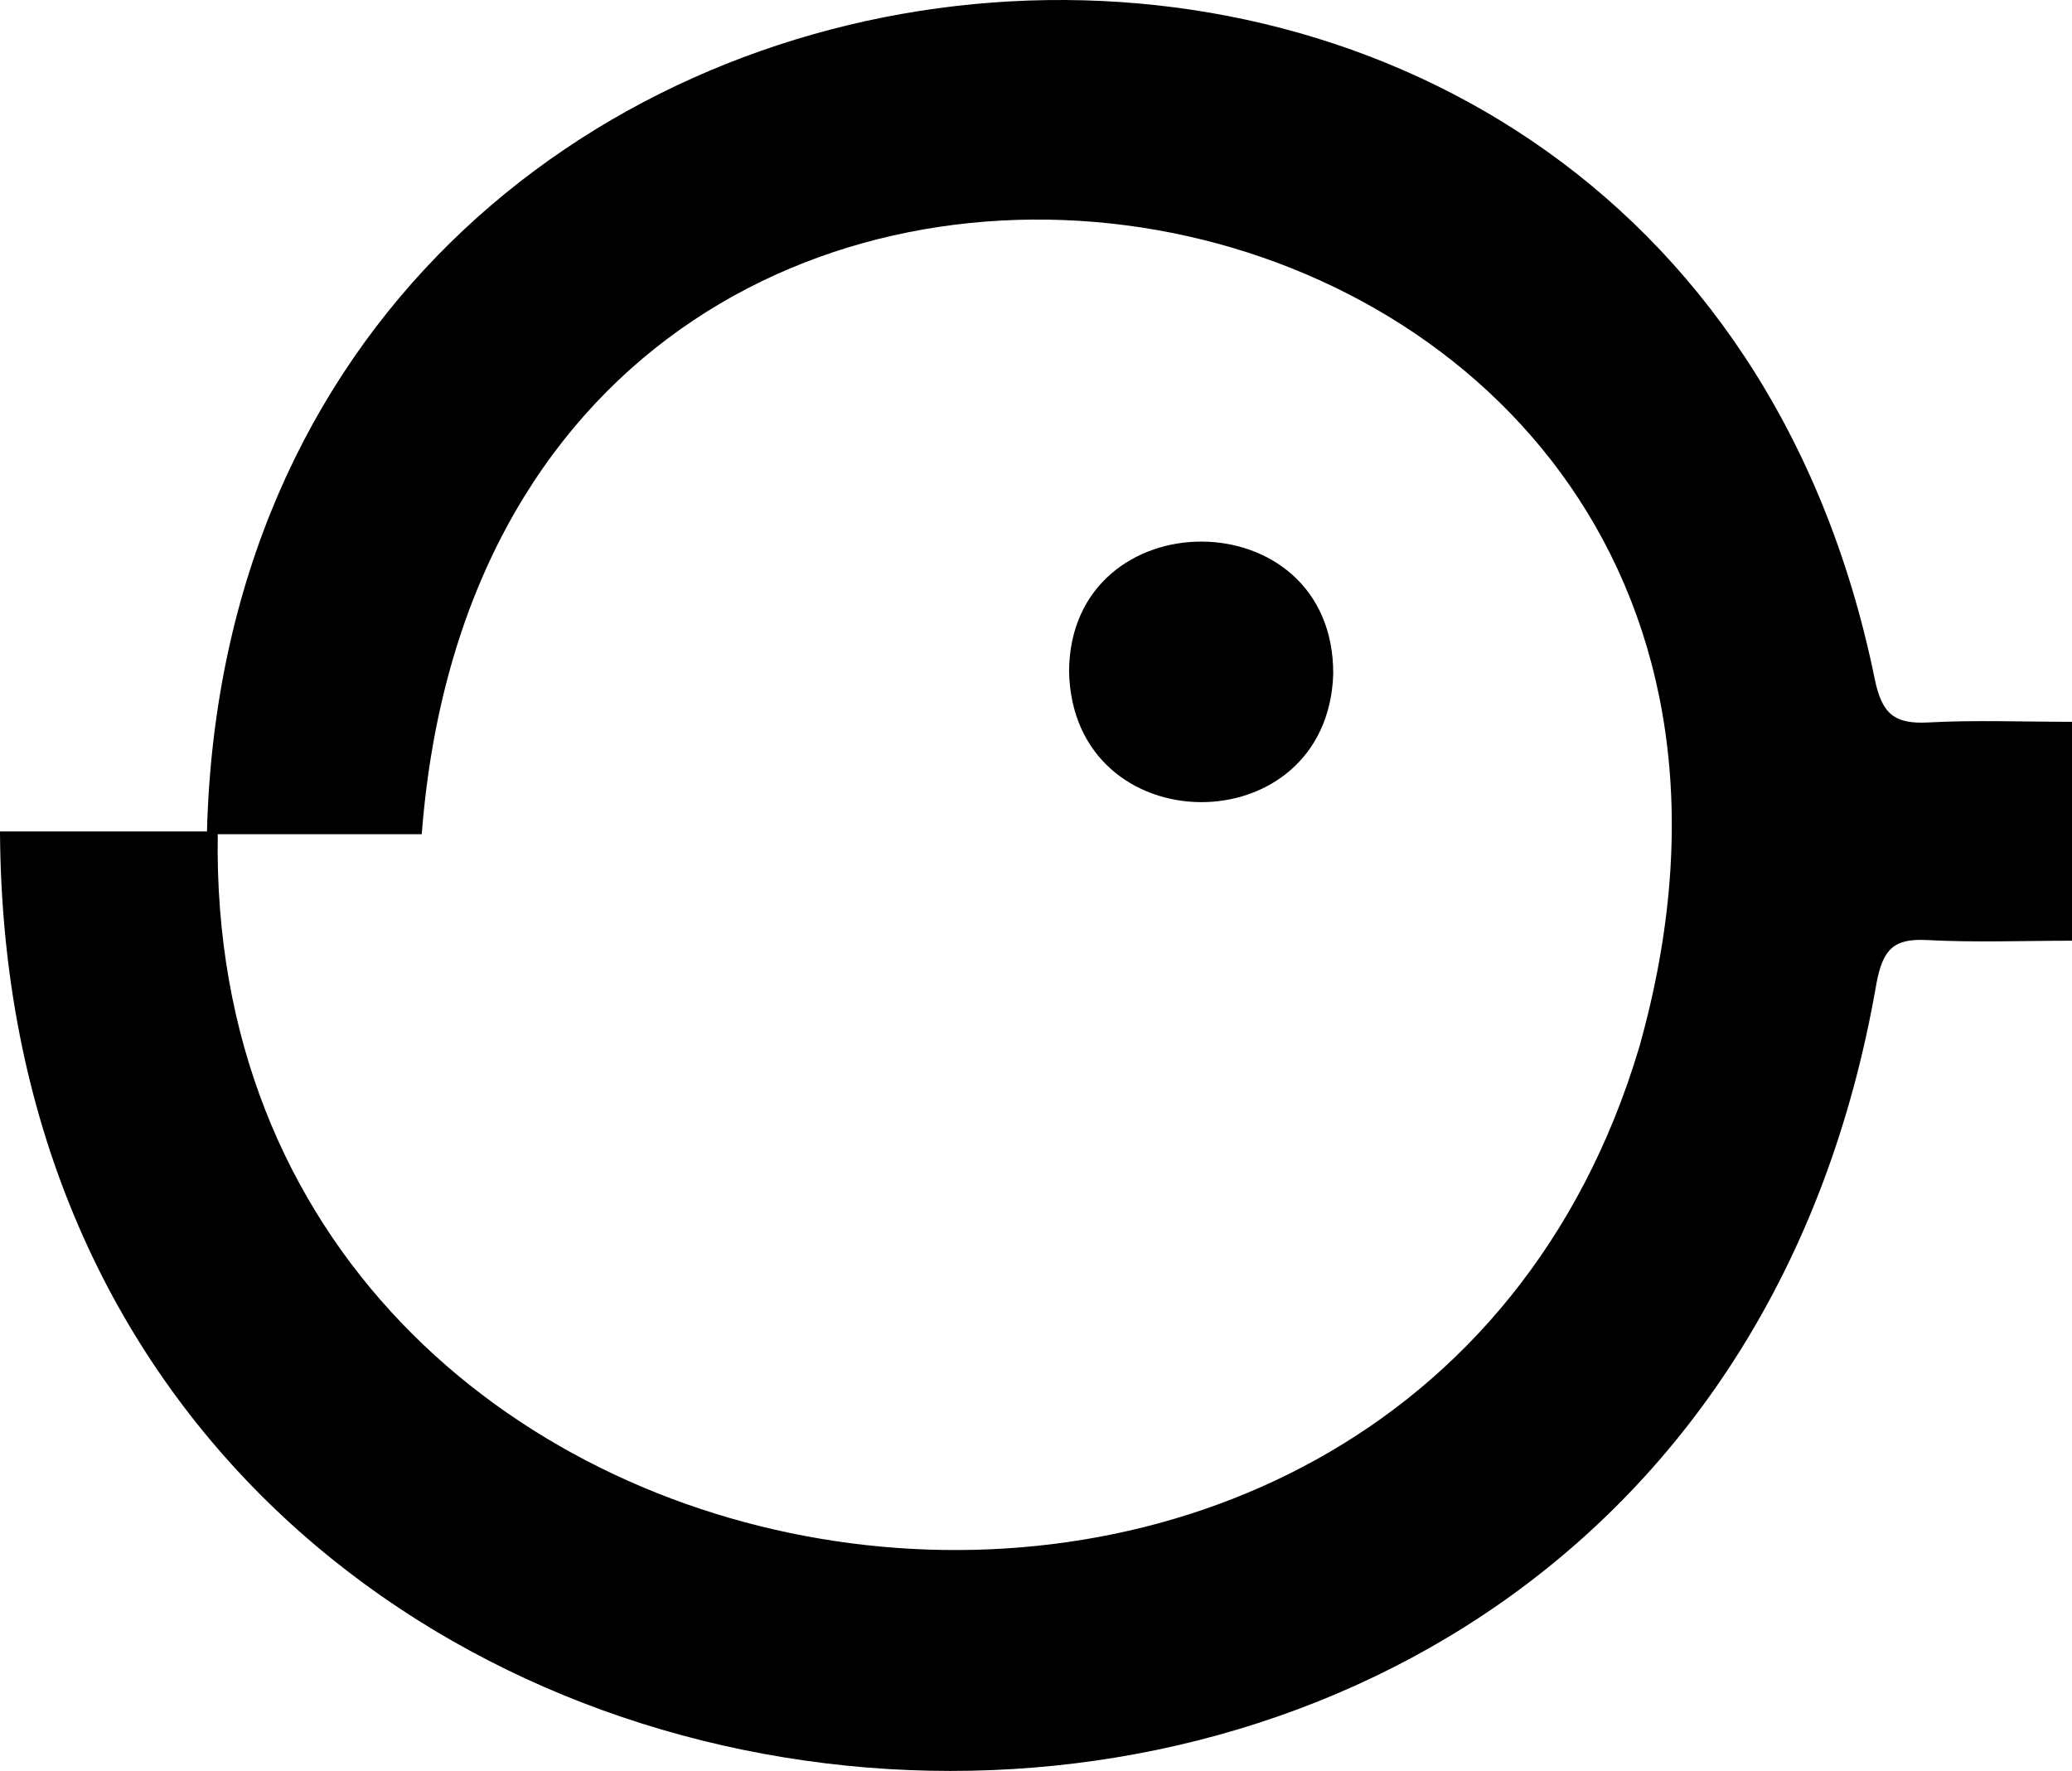
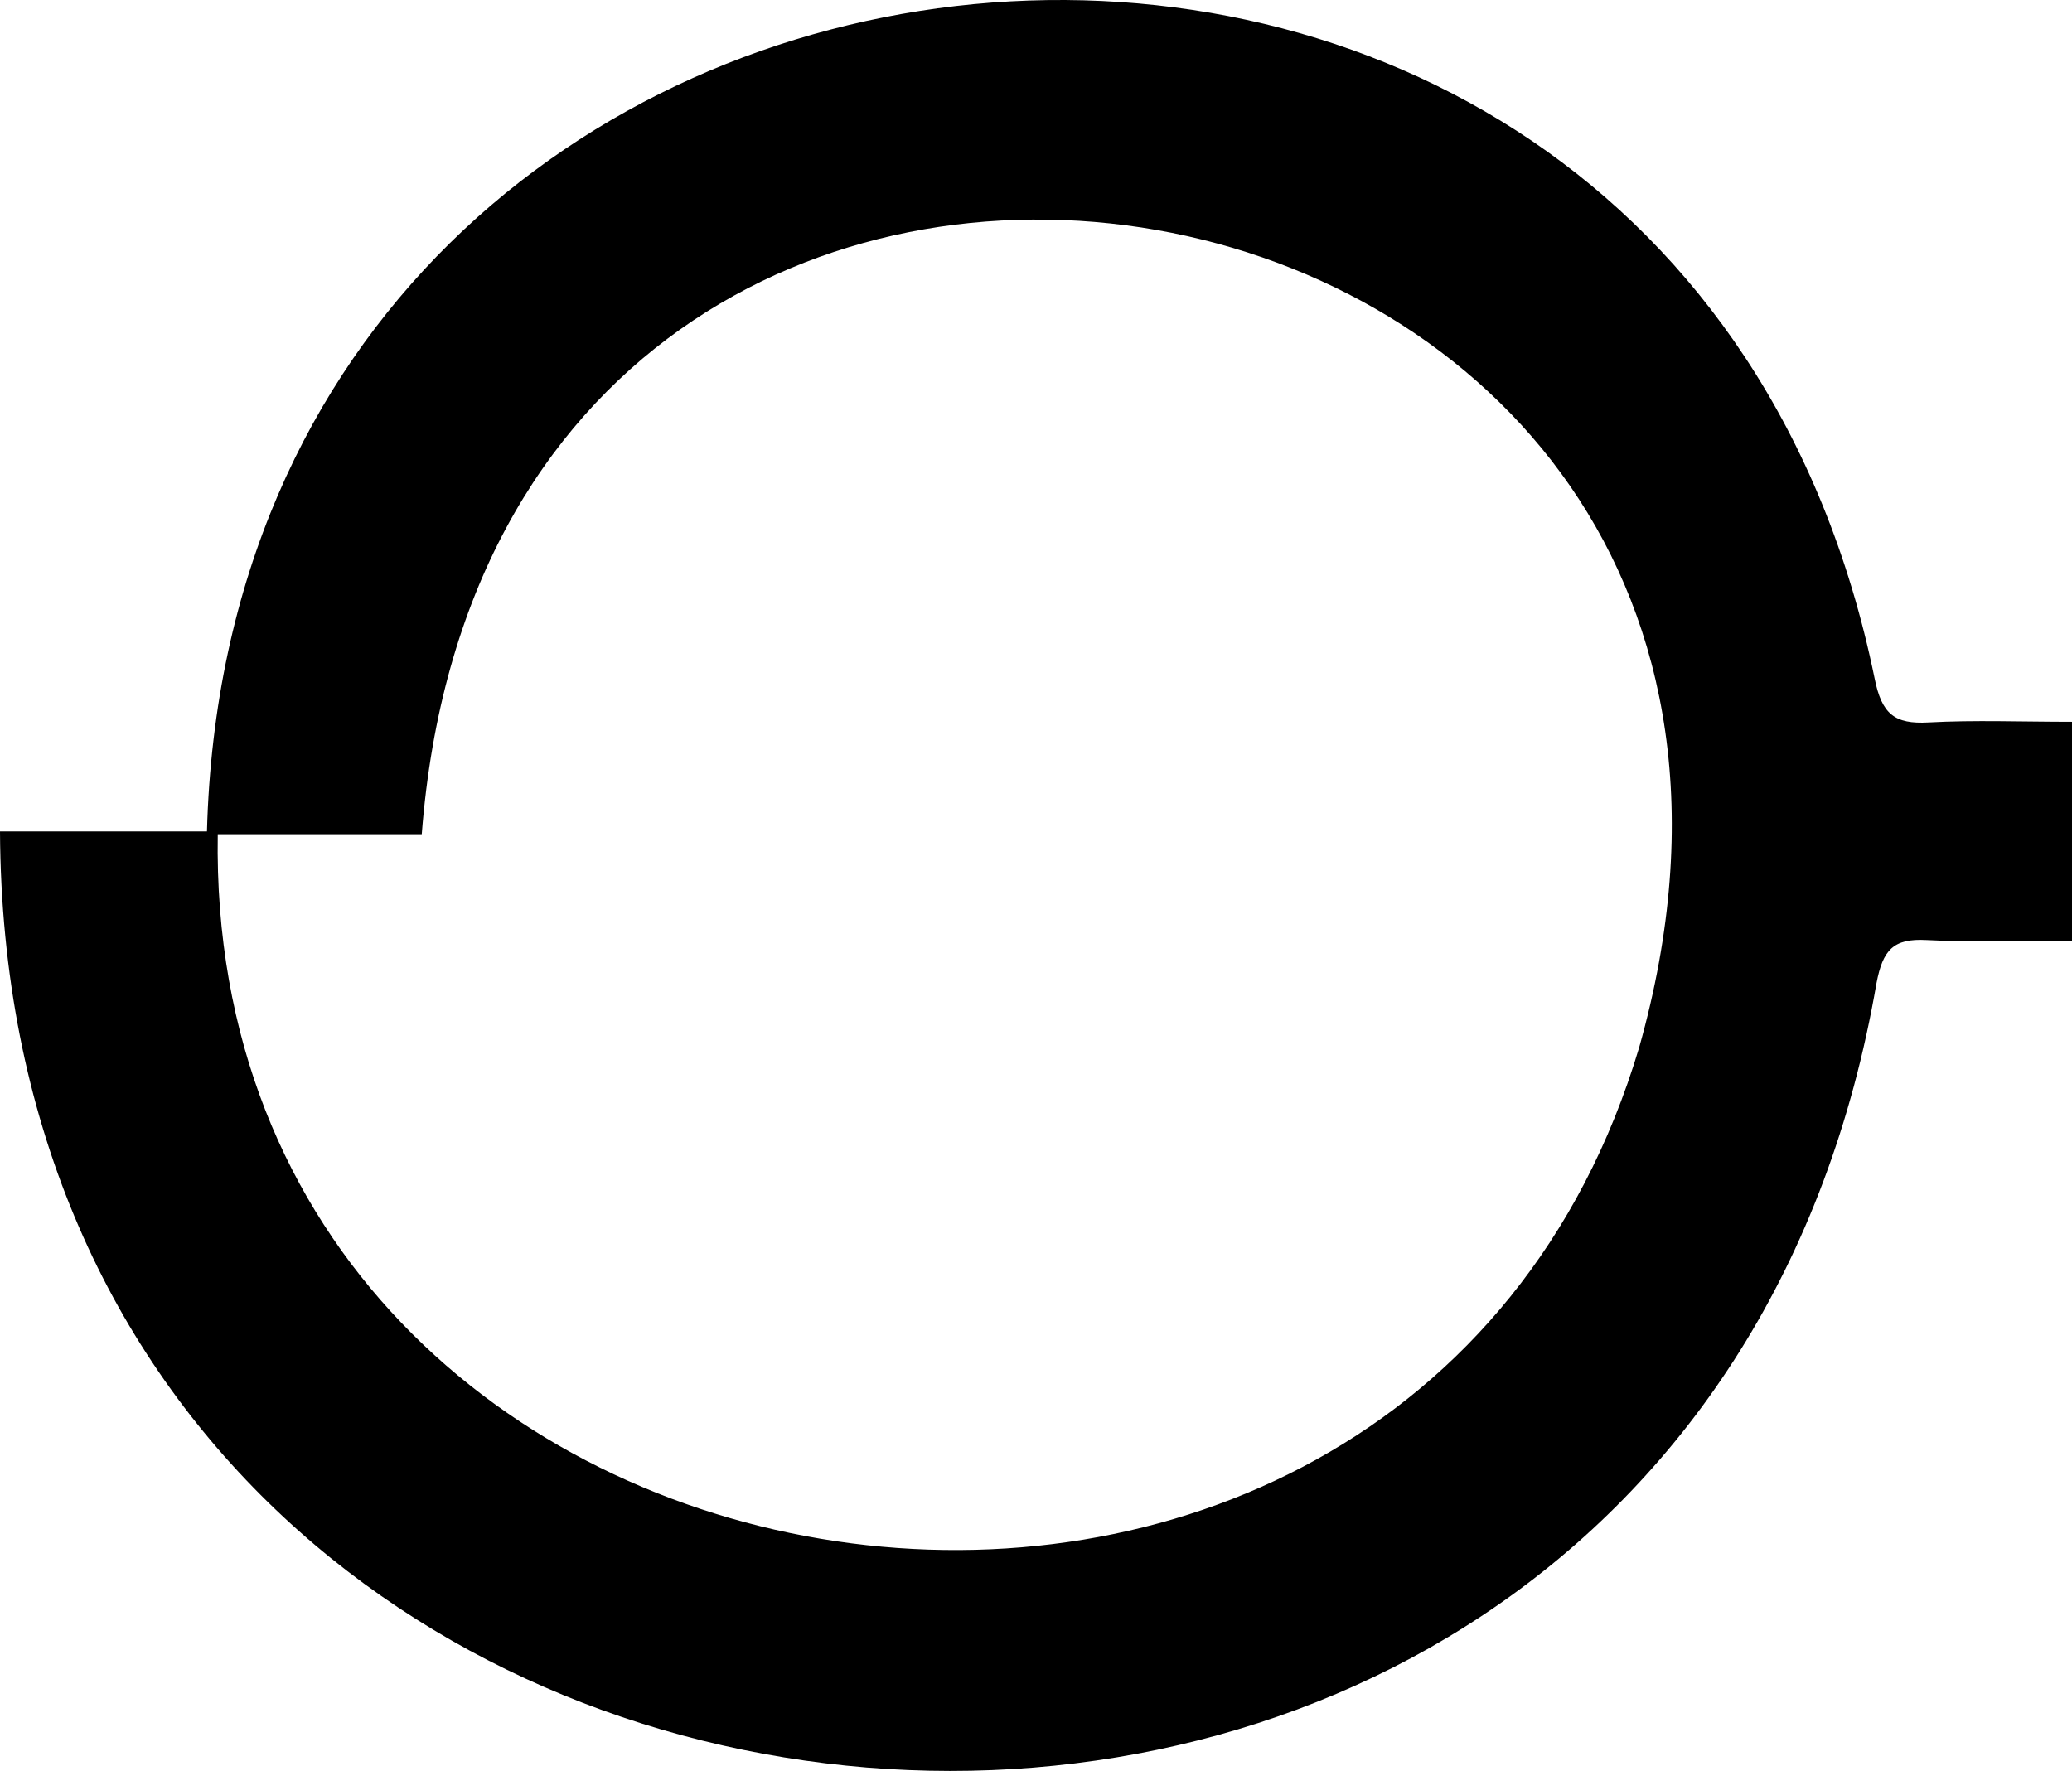
<svg xmlns="http://www.w3.org/2000/svg" id="Layer_1" data-name="Layer 1" viewBox="0 0 1078.91 922.22">
  <g id="Layer_2" data-name="Layer 2">
    <g id="Layer_1-2" data-name="Layer 1-2">
      <path d="M0,433H107.77c13.91-524,761.82-598.35,868.35-79.77,3.71,18.61,10.32,24,28.08,23,24.09-1.31,48.31-.33,74.71-.33v114c-24.83,0-50.34,1-75.73-.35-8.7-.47-14.4.83-18.32,4.39s-6.09,9.4-7.74,18C874.83,1105.71,3.07,1033.87,0,433Zm113.39,1.42c-7,426.08,618.49,518.7,740.16,111C990.16,61.25,258.32-68.4,219.61,434.42Z" transform="translate(0 -0.02)" />
-       <path d="M694.23,351c-2.94,89.61-135.84,88.82-137.56-1.4C557.27,259.5,694.55,259.12,694.23,351Z" transform="translate(0 -0.02)" />
    </g>
  </g>
</svg>